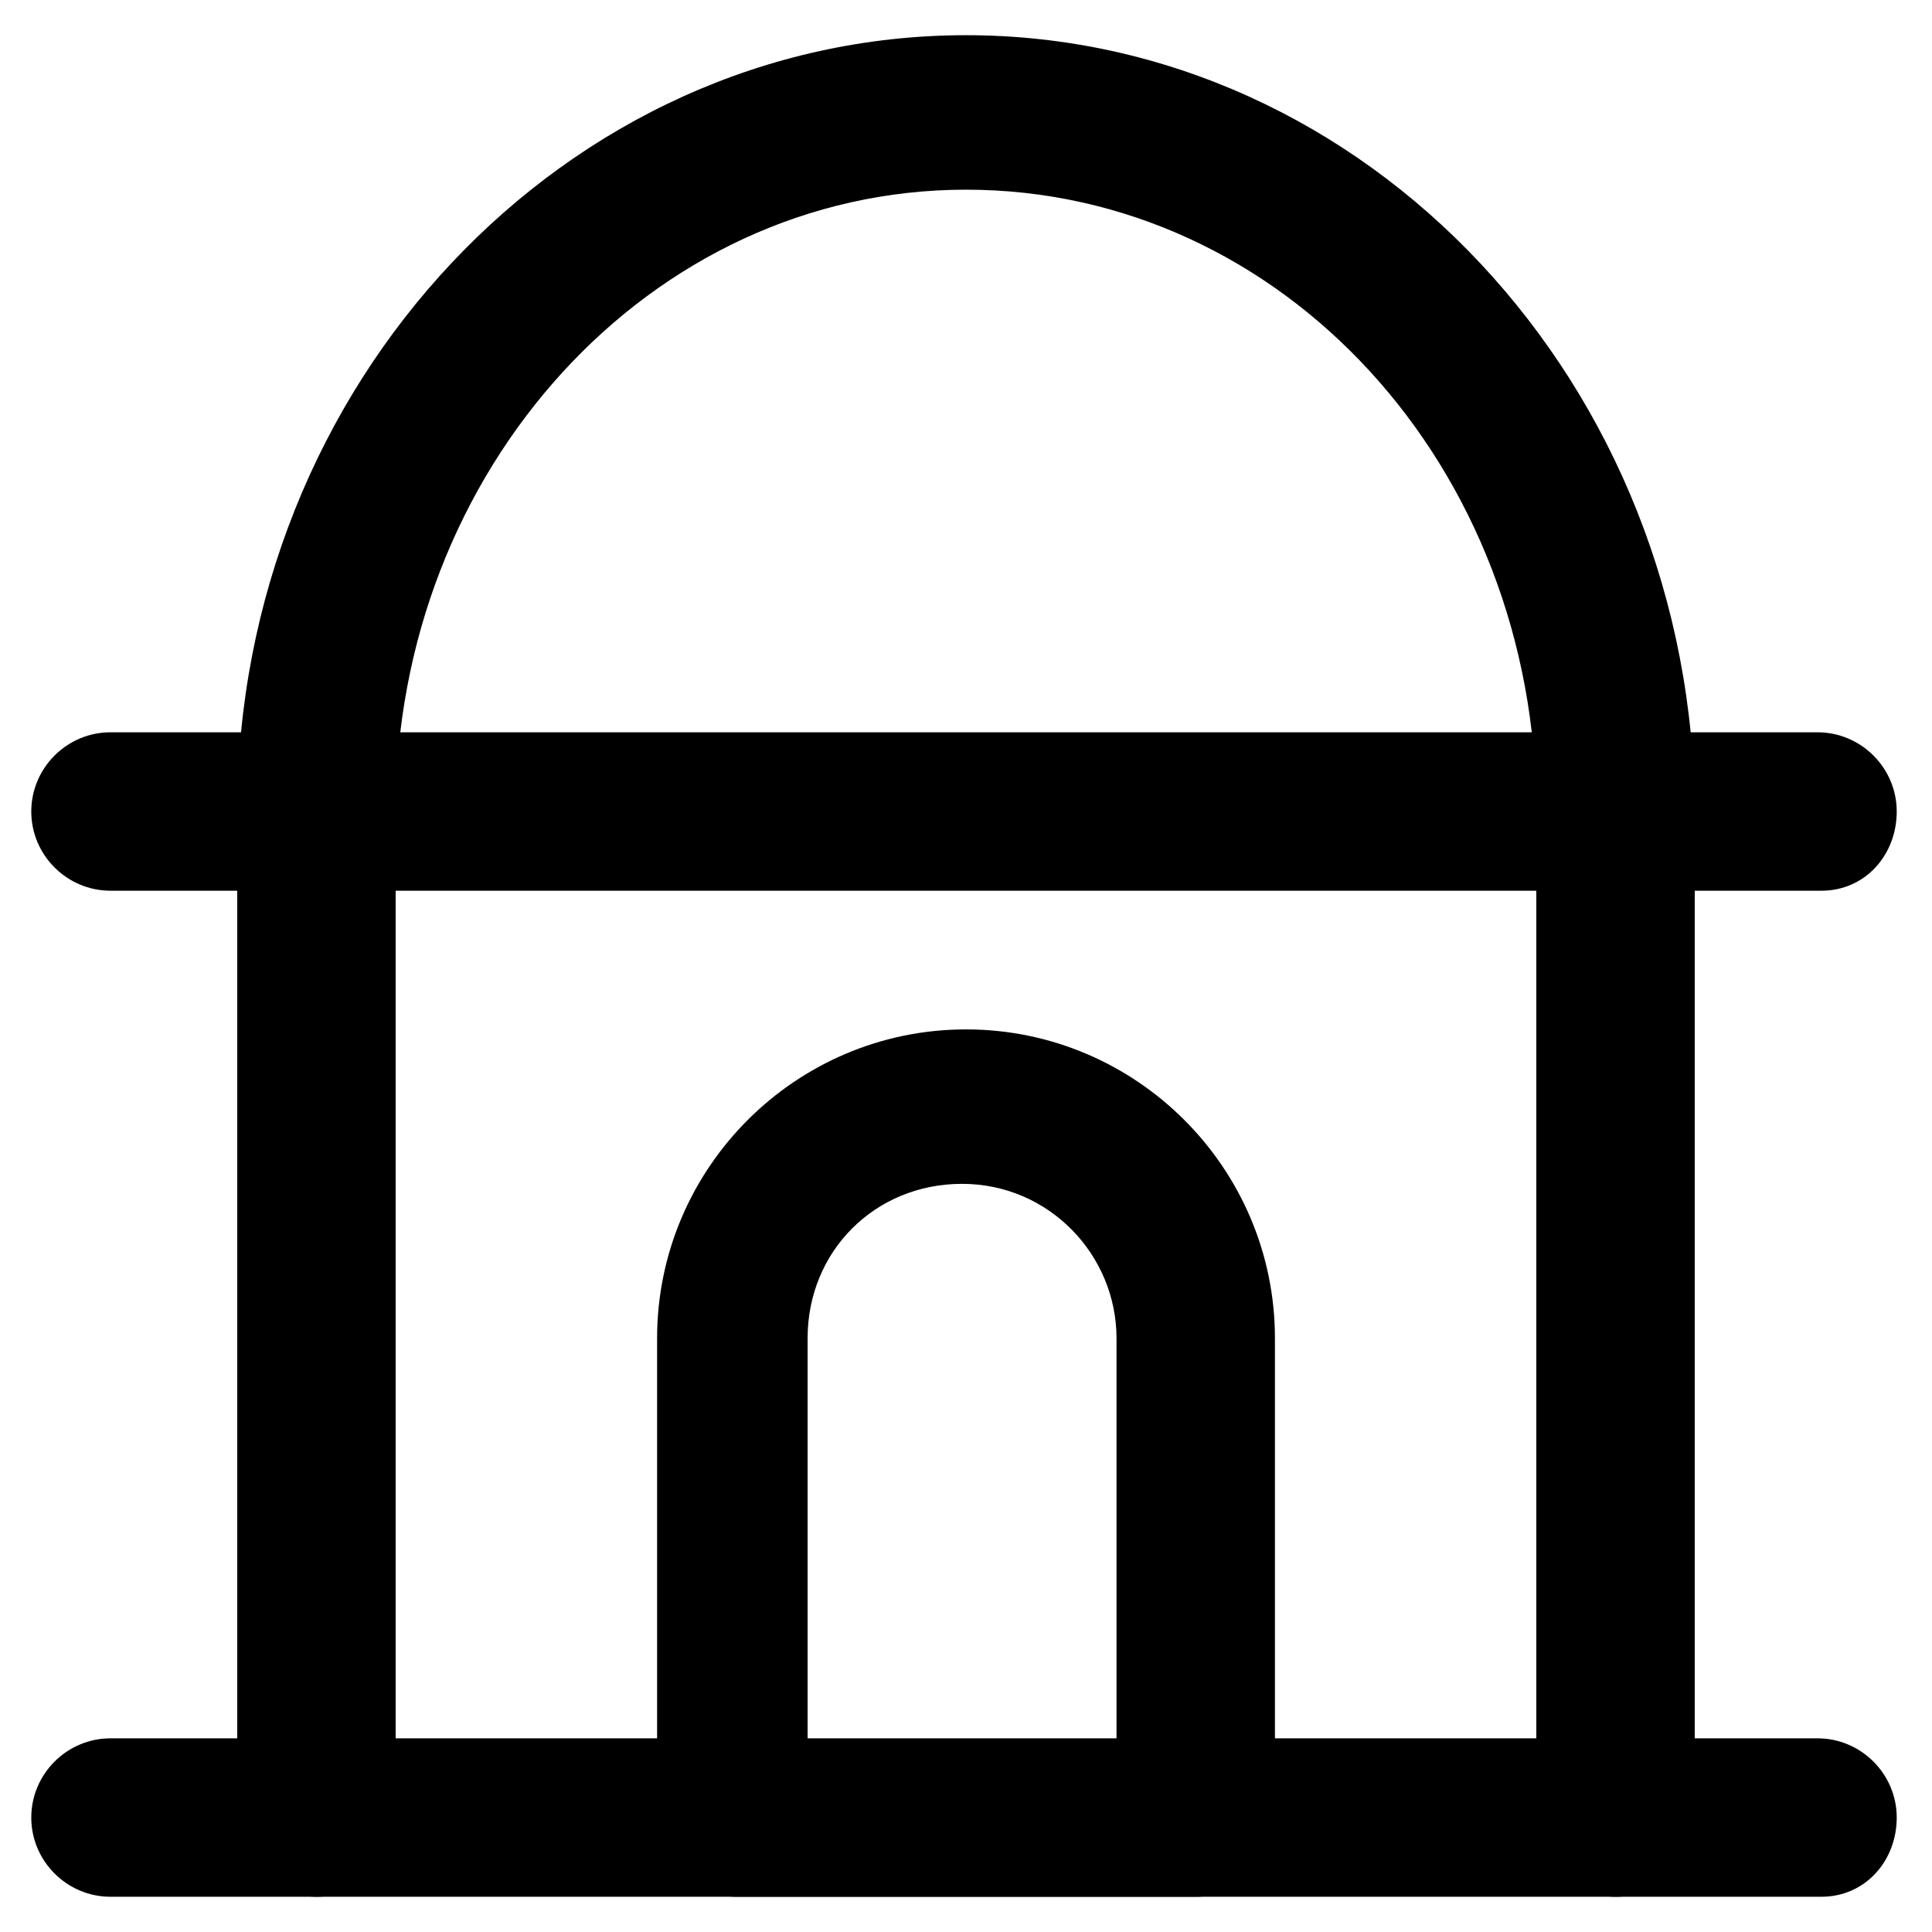
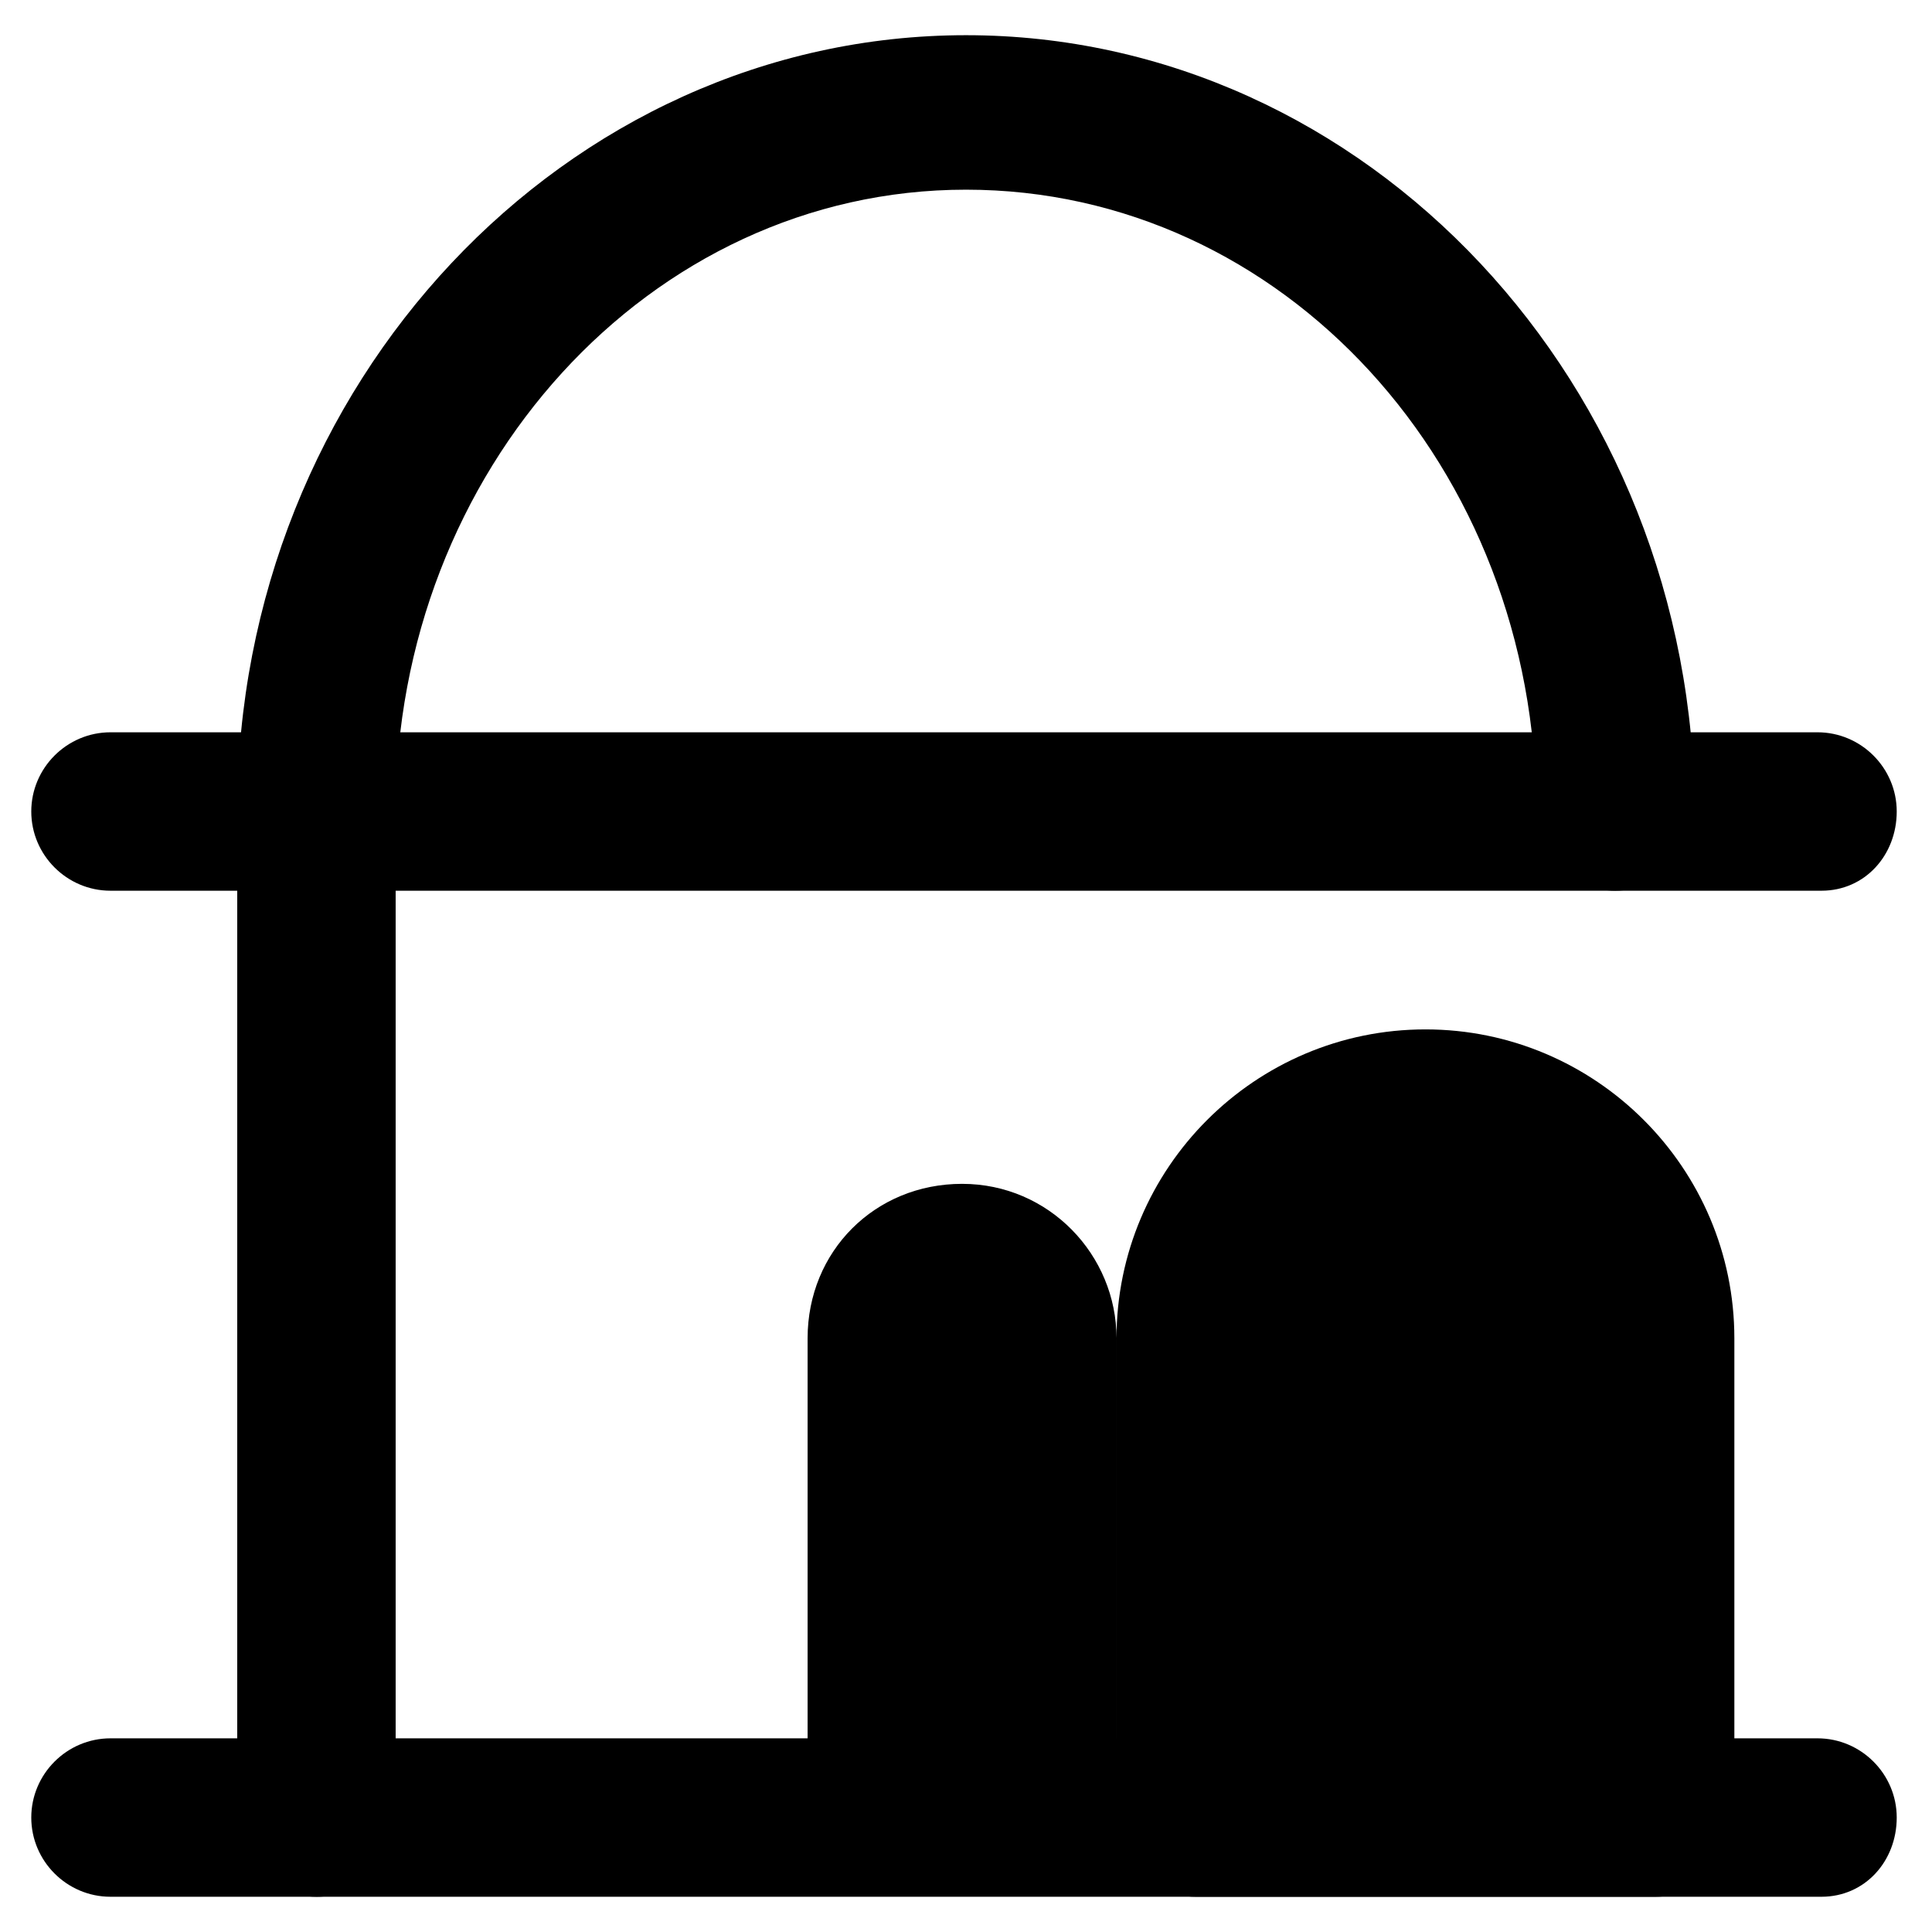
<svg xmlns="http://www.w3.org/2000/svg" fill="#000000" width="800px" height="800px" version="1.1" viewBox="144 144 512 512">
  <g>
    <path d="m572.13 380.05c-11.547 0-20.992-9.445-20.992-20.992 0-91.312-67.176-164.79-151.14-164.79-83.969 0-151.14 74.523-151.14 164.79 0 11.547-9.445 20.992-20.992 20.992s-20.992-9.445-20.992-20.992c0-113.36 87.117-205.73 193.13-205.73s193.13 92.363 193.13 206.77c-0.004 10.496-9.449 19.941-20.996 19.941z" />
    <path d="m626.71 380.05h-453.43c-11.547 0-20.992-9.445-20.992-20.992s9.445-20.992 20.992-20.992h452.38c11.547 0 20.992 9.445 20.992 20.992s-8.398 20.992-19.945 20.992z" />
    <path d="m626.71 646.66h-453.43c-11.547 0-20.992-9.445-20.992-20.992 0-11.547 9.445-20.992 20.992-20.992h452.38c11.547 0 20.992 9.445 20.992 20.992 0 11.543-8.398 20.992-19.945 20.992z" />
    <path d="m227.86 646.66c-11.547 0-20.992-9.445-20.992-20.992v-266.6c0-11.547 9.445-20.992 20.992-20.992s20.992 9.445 20.992 20.992v266.6c0 12.598-9.445 20.996-20.992 20.996z" />
-     <path d="m572.13 646.66c-11.547 0-20.992-9.445-20.992-20.992v-266.6c0-11.547 9.445-20.992 20.992-20.992 11.547 0 20.992 9.445 20.992 20.992v266.6c0 12.598-9.445 20.996-20.992 20.996z" />
-     <path d="m460.88 646.66h-121.75c-11.547 0-20.992-9.445-20.992-20.992v-127c0-45.133 36.734-81.867 81.867-81.867 45.133 0 81.867 36.734 81.867 81.867v128.05c0.004 11.547-9.441 19.945-20.988 19.945zm-101.81-40.934h80.82v-107.06c0-22.043-17.844-40.934-40.934-40.934-23.09 0-40.934 17.844-40.934 40.934v107.06z" />
+     <path d="m460.88 646.66c-11.547 0-20.992-9.445-20.992-20.992v-127c0-45.133 36.734-81.867 81.867-81.867 45.133 0 81.867 36.734 81.867 81.867v128.05c0.004 11.547-9.441 19.945-20.988 19.945zm-101.81-40.934h80.82v-107.06c0-22.043-17.844-40.934-40.934-40.934-23.09 0-40.934 17.844-40.934 40.934v107.06z" />
  </g>
</svg>